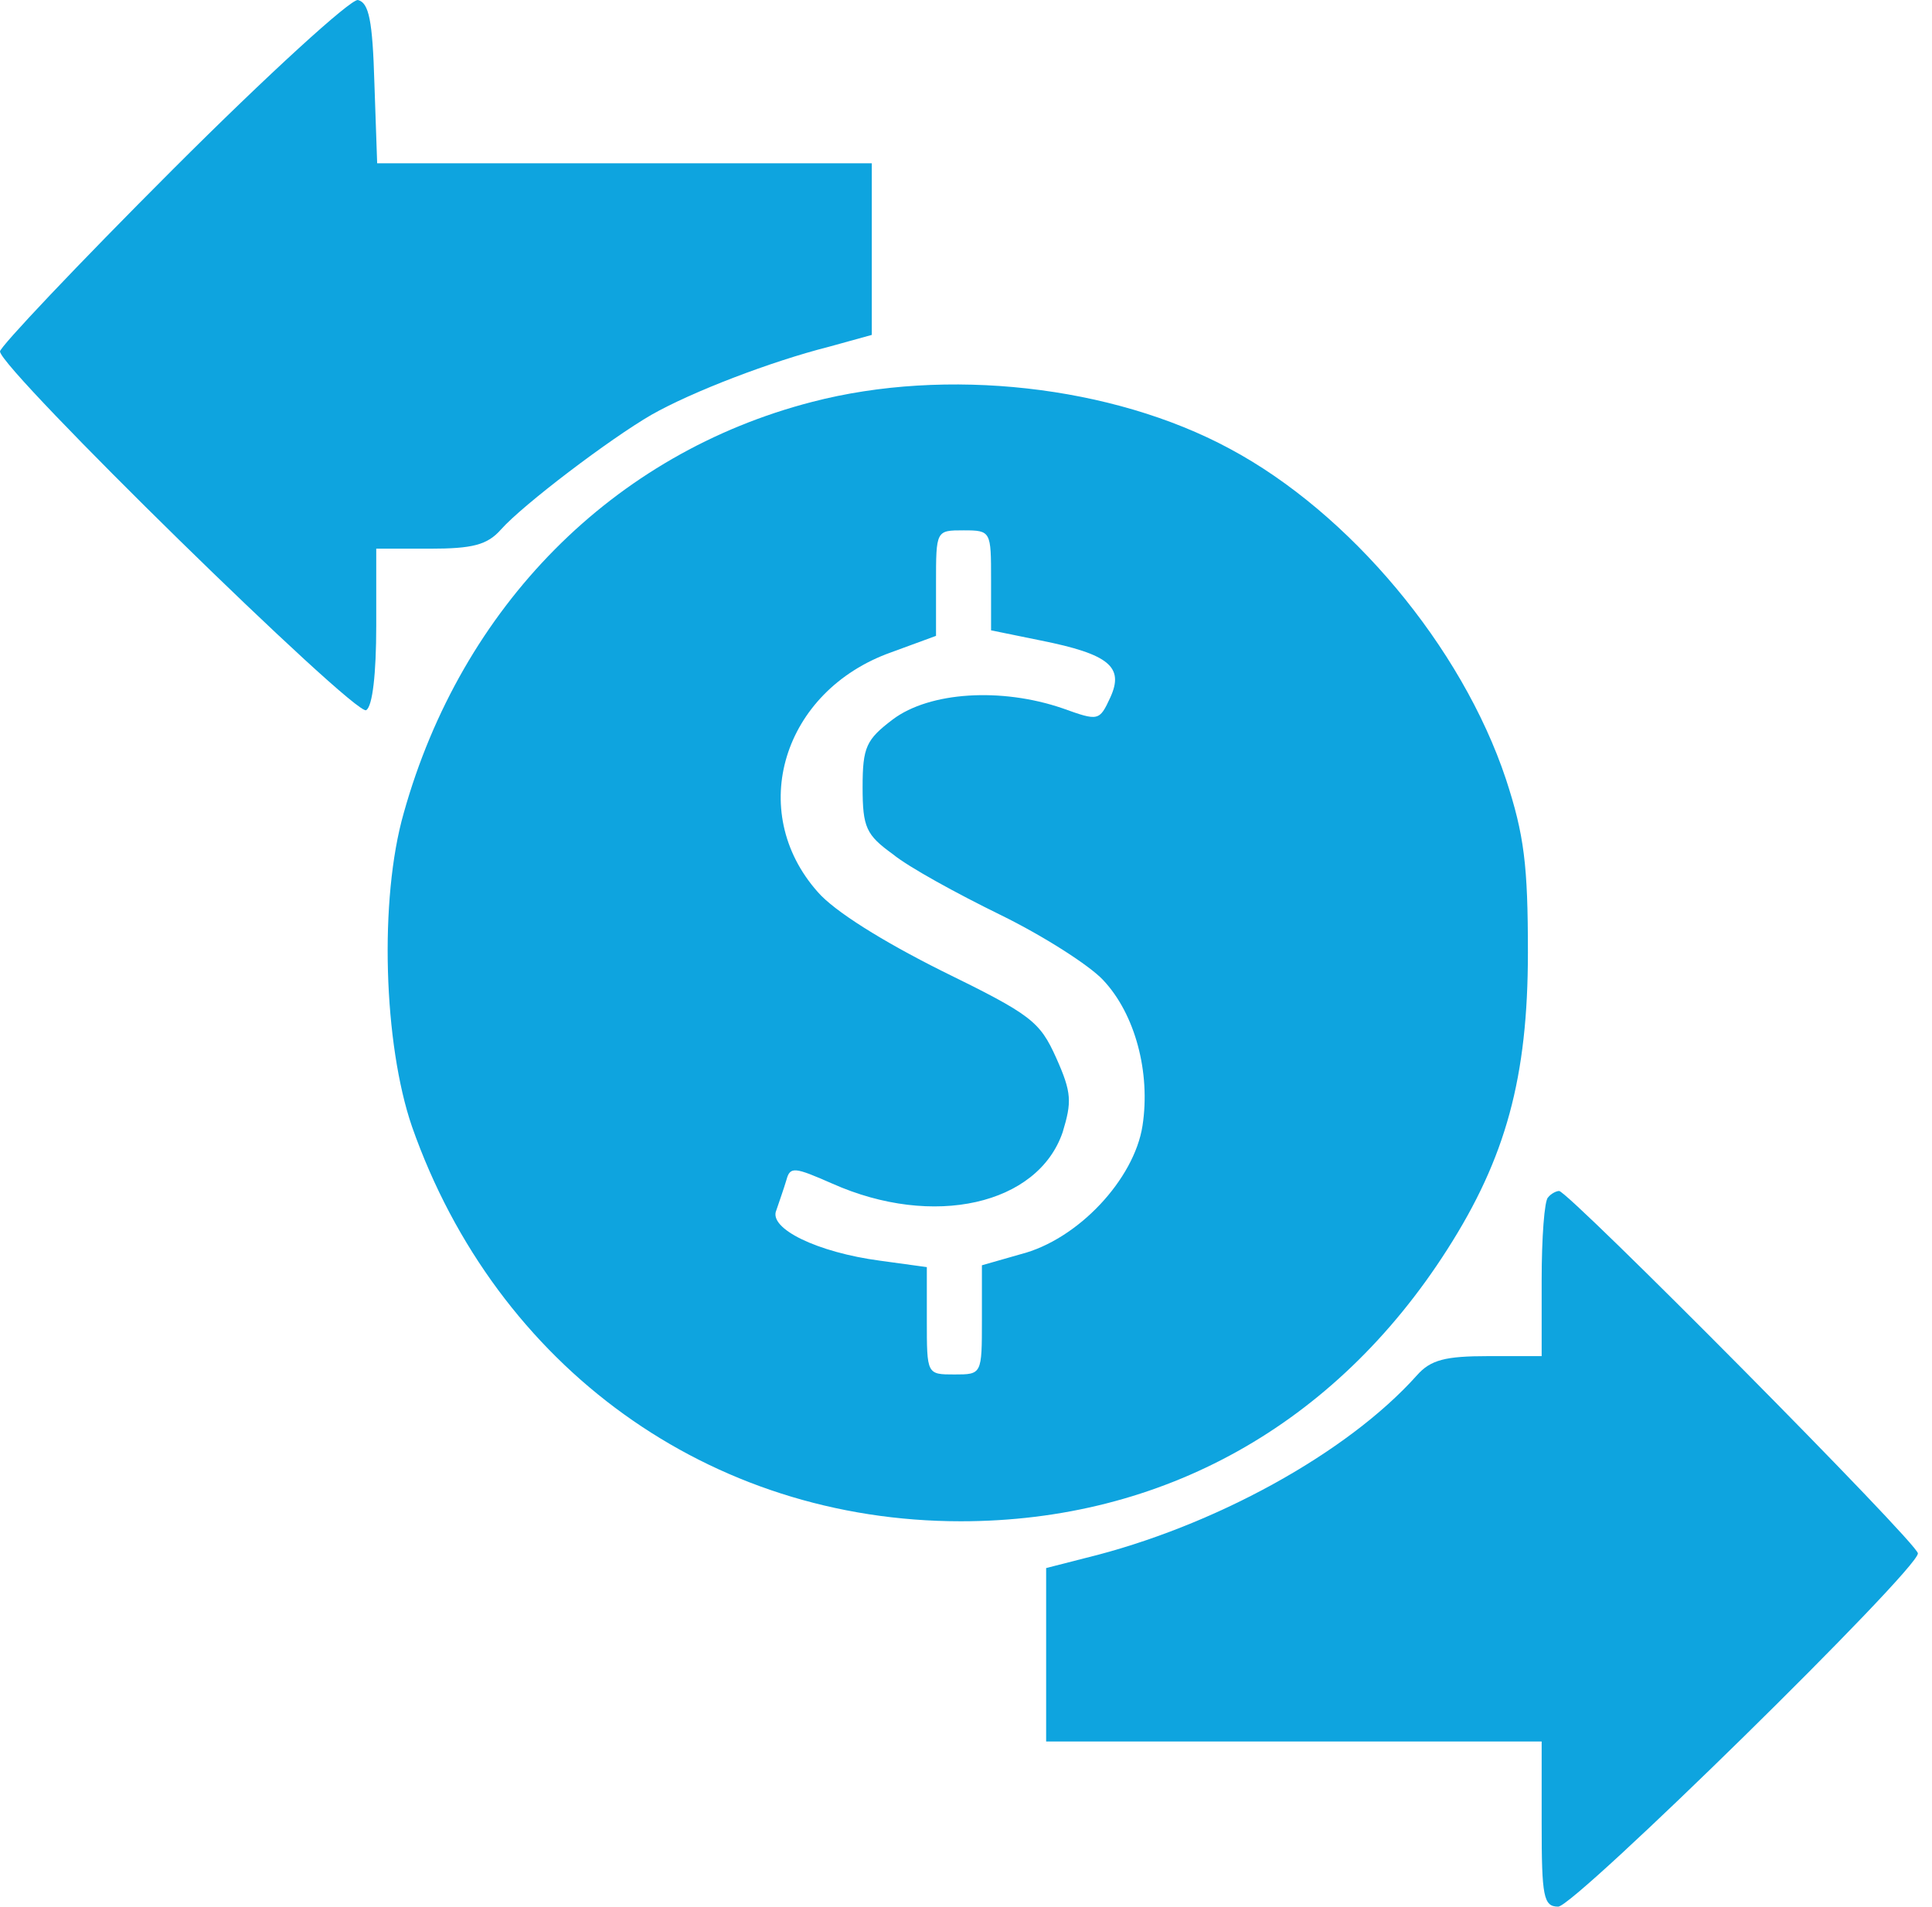
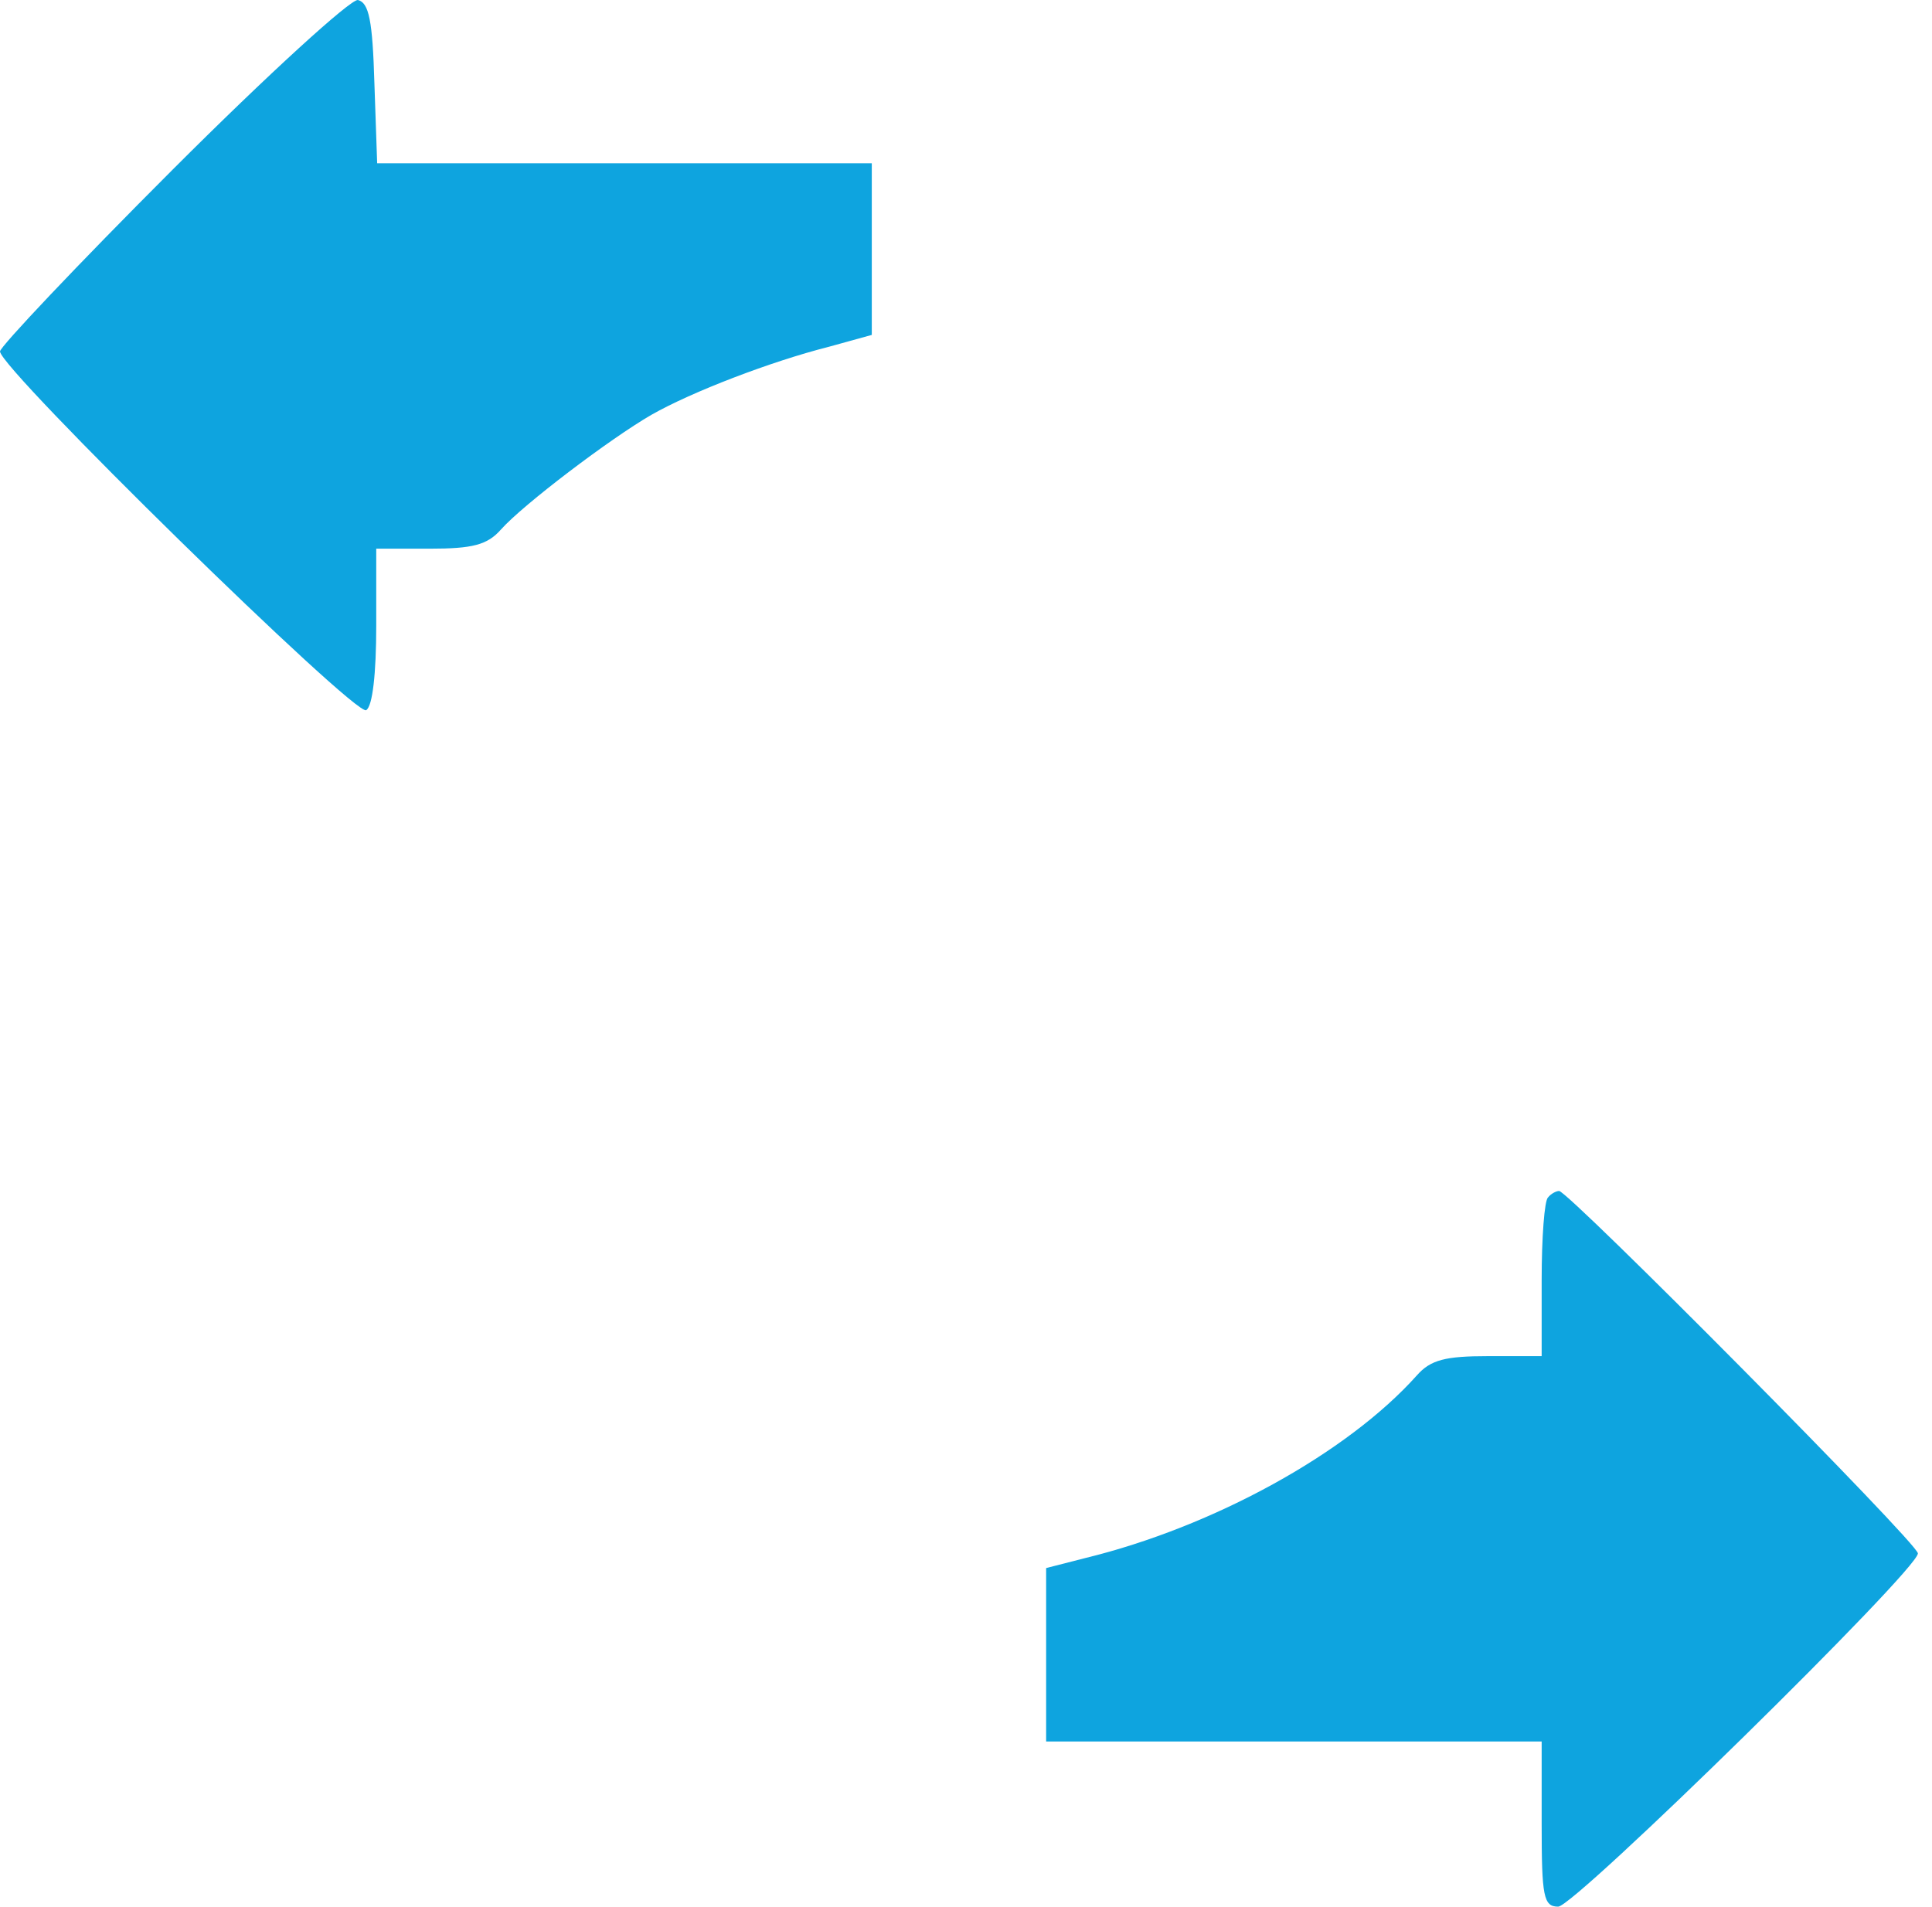
<svg xmlns="http://www.w3.org/2000/svg" width="77" height="76" viewBox="0 0 77 76" fill="none">
  <path d="M6.876 6.766C3.072 10.57 0 13.825 0 14.008C0 14.703 14.154 28.564 14.593 28.308C14.849 28.162 14.995 26.845 14.995 24.943V21.871H17.116C18.835 21.871 19.421 21.725 19.969 21.103C20.847 20.116 24.321 17.482 25.967 16.532C27.576 15.617 30.722 14.41 33.026 13.825L34.745 13.35V9.948V6.51H24.87H15.032L14.922 3.328C14.849 0.805 14.703 0.11 14.264 0C13.971 -0.036 10.716 2.926 6.876 6.766Z" fill="#0EA4DF" />
-   <path d="M32.368 16.02C24.431 18.068 18.396 24.175 16.092 32.404C15.105 35.842 15.288 41.621 16.422 44.913C19.786 54.495 28.271 60.639 38.292 60.639C46.339 60.639 53.215 56.799 57.676 49.813C60.017 46.156 60.895 42.938 60.895 37.964C60.895 34.489 60.749 33.282 60.017 31.051C58.262 25.785 53.8 20.445 49.008 17.885C44.327 15.361 37.707 14.63 32.368 16.02ZM39.499 23.115V25.126L41.474 25.529C44.217 26.077 44.803 26.589 44.254 27.796C43.815 28.747 43.779 28.747 42.352 28.235C39.902 27.394 37.049 27.577 35.586 28.674C34.525 29.479 34.379 29.771 34.379 31.38C34.379 32.99 34.525 33.282 35.586 34.05C36.208 34.562 38.146 35.623 39.865 36.464C41.584 37.305 43.413 38.476 43.961 39.061C45.241 40.414 45.863 42.755 45.534 44.876C45.205 46.997 42.974 49.411 40.67 49.996L39.134 50.435V52.593C39.134 54.787 39.134 54.787 38.036 54.787C36.939 54.787 36.939 54.787 36.939 52.63V50.508L35.074 50.252C32.587 49.923 30.612 48.972 30.941 48.241C31.051 47.912 31.234 47.4 31.343 47.034C31.49 46.485 31.673 46.522 33.172 47.18C37.195 48.972 41.365 48.021 42.352 45.132C42.718 43.925 42.718 43.559 42.096 42.17C41.438 40.707 41.109 40.451 37.524 38.695C35.184 37.525 33.245 36.318 32.587 35.55C29.734 32.331 31.197 27.54 35.513 26.004L37.305 25.346V23.261C37.305 21.14 37.305 21.14 38.402 21.14C39.499 21.14 39.499 21.176 39.499 23.115Z" fill="#0EA4DF" />
-   <path d="M61.699 47.729C61.553 47.838 61.443 49.338 61.443 51.02V54.056H59.322C57.603 54.056 57.018 54.202 56.469 54.824C53.69 57.933 48.35 60.859 43.266 62.102L41.694 62.504V65.942V69.417H51.568H61.443V72.708C61.443 75.598 61.516 76 62.102 76C62.76 76 76.438 62.578 76.438 61.919C76.438 61.517 62.504 47.473 62.138 47.473C62.029 47.473 61.809 47.582 61.699 47.729Z" fill="#0EA4DF" />
+   <path d="M61.699 47.729C61.553 47.838 61.443 49.338 61.443 51.02V54.056H59.322C57.603 54.056 57.018 54.202 56.469 54.824C53.69 57.933 48.35 60.859 43.266 62.102L41.694 62.504V65.942V69.417H61.443V72.708C61.443 75.598 61.516 76 62.102 76C62.76 76 76.438 62.578 76.438 61.919C76.438 61.517 62.504 47.473 62.138 47.473C62.029 47.473 61.809 47.582 61.699 47.729Z" fill="#0EA4DF" />
</svg>